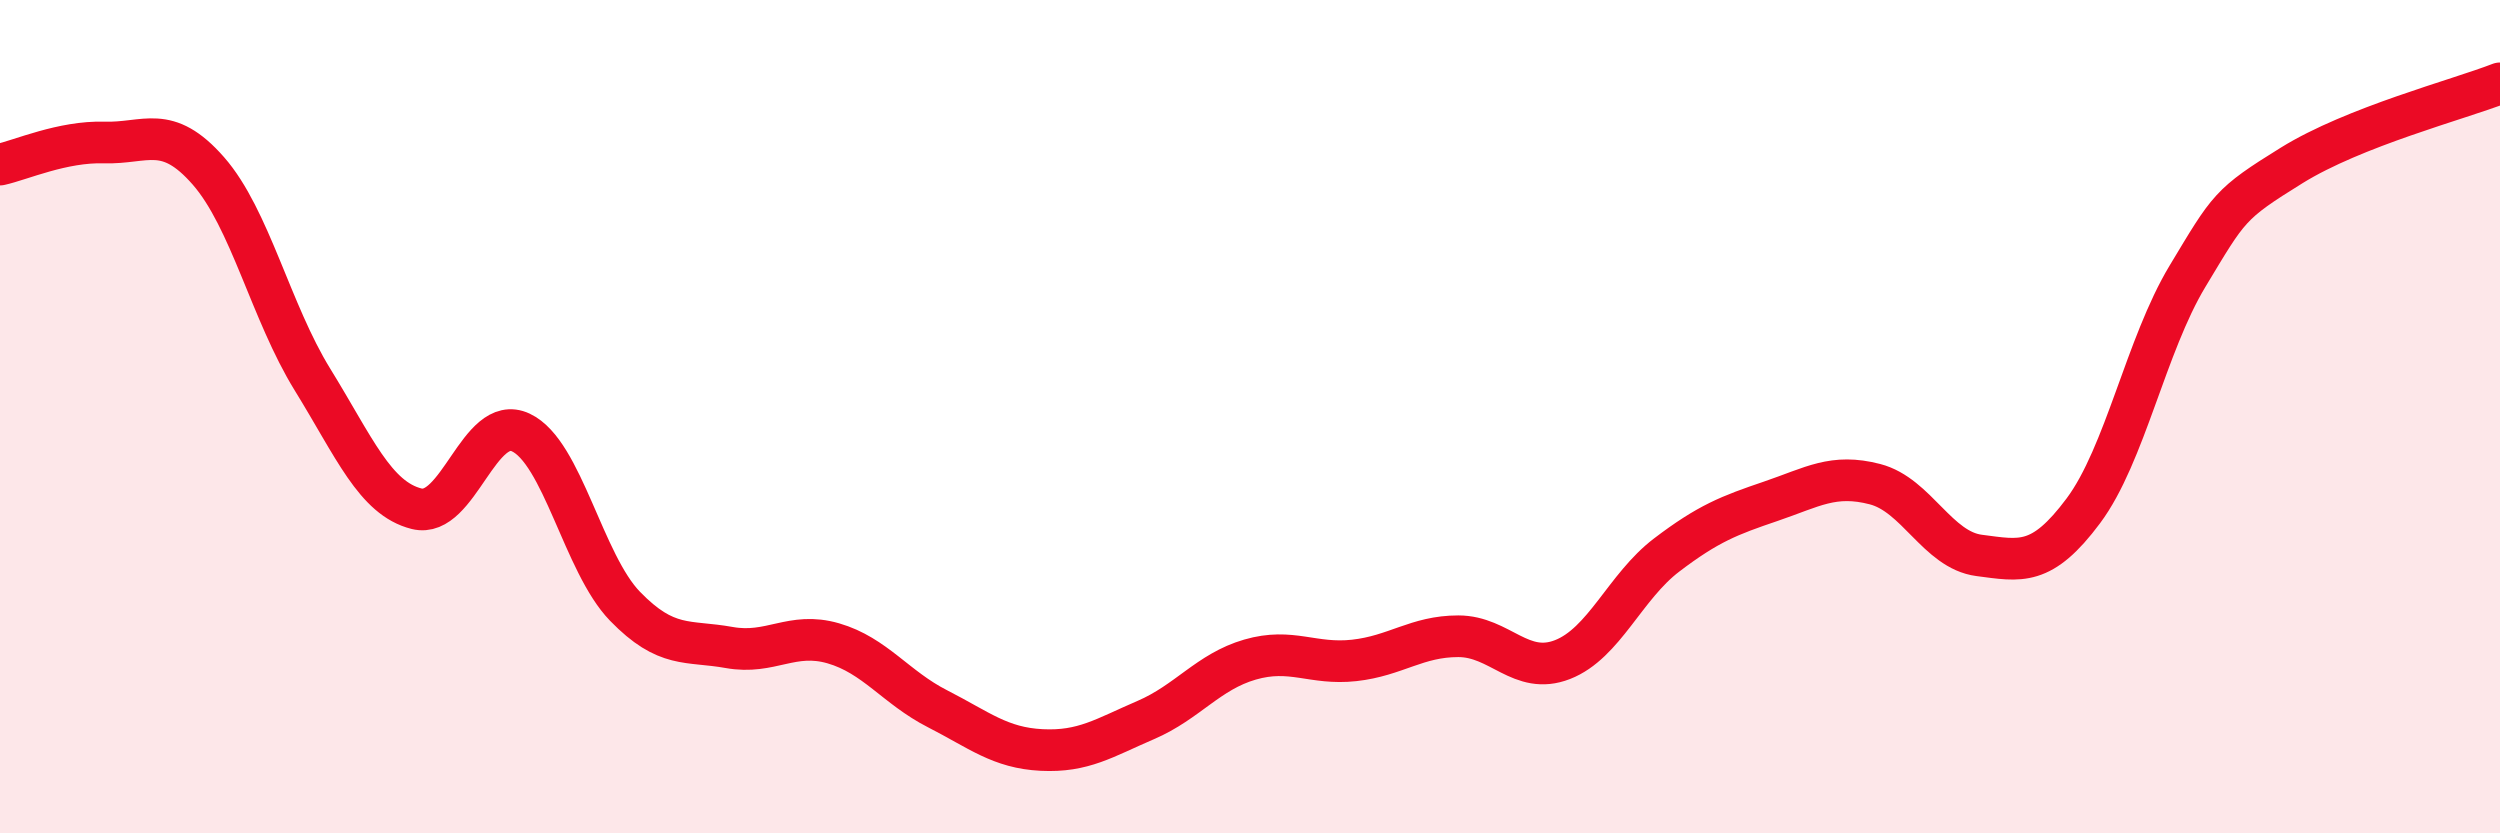
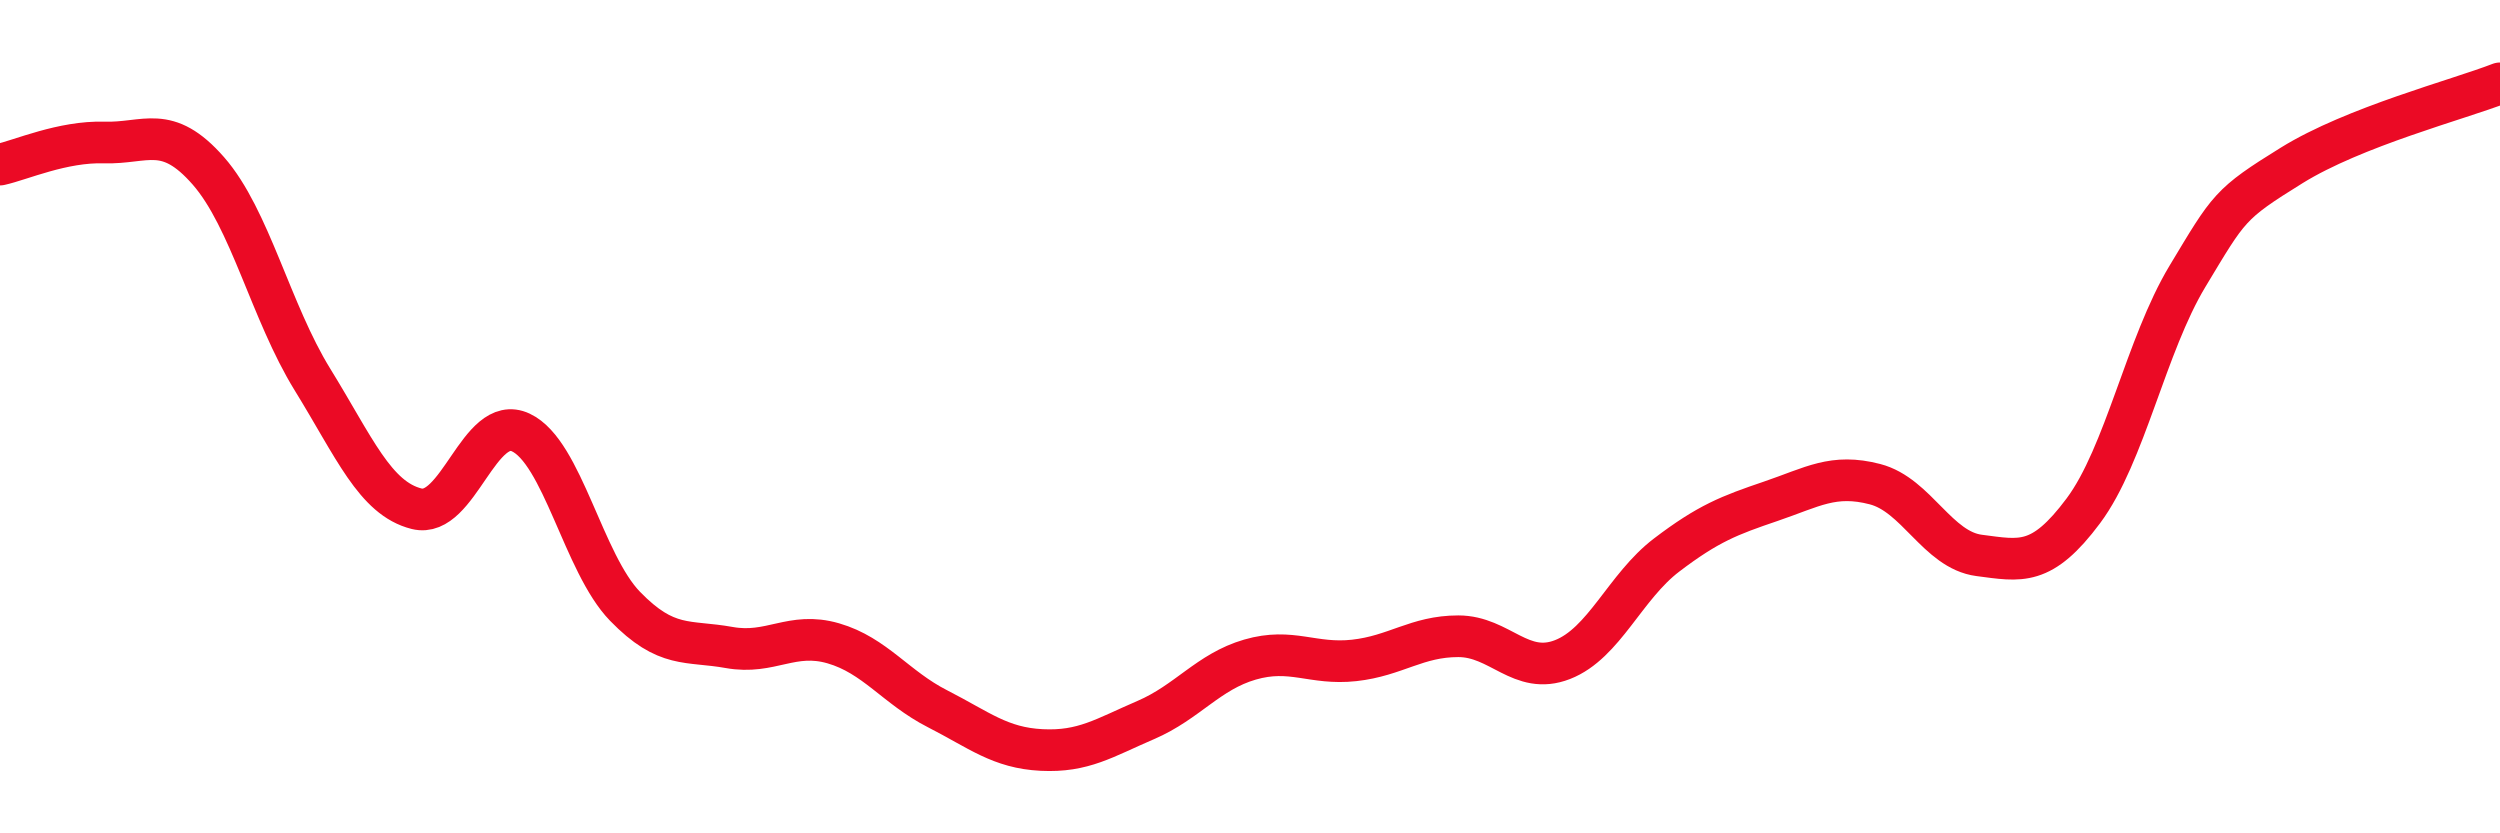
<svg xmlns="http://www.w3.org/2000/svg" width="60" height="20" viewBox="0 0 60 20">
-   <path d="M 0,3.95 C 0.5,3.84 1.5,3.39 2.5,3.42 C 3.5,3.45 4,2.96 5,4.1 C 6,5.24 6.5,7.49 7.5,9.11 C 8.5,10.73 9,11.96 10,12.21 C 11,12.46 11.5,9.91 12.5,10.38 C 13.5,10.85 14,13.52 15,14.55 C 16,15.58 16.5,15.36 17.5,15.54 C 18.5,15.72 19,15.15 20,15.44 C 21,15.73 21.5,16.5 22.5,17.01 C 23.5,17.52 24,17.95 25,18 C 26,18.05 26.5,17.71 27.5,17.28 C 28.5,16.85 29,16.12 30,15.83 C 31,15.54 31.5,15.96 32.5,15.85 C 33.5,15.74 34,15.27 35,15.27 C 36,15.27 36.5,16.22 37.5,15.83 C 38.5,15.44 39,14.08 40,13.32 C 41,12.56 41.5,12.37 42.5,12.03 C 43.5,11.69 44,11.36 45,11.62 C 46,11.88 46.5,13.2 47.5,13.33 C 48.5,13.46 49,13.6 50,12.26 C 51,10.92 51.5,8.29 52.5,6.63 C 53.5,4.97 53.5,4.9 55,3.97 C 56.5,3.04 59,2.39 60,2L60 20L0 20Z" fill="#EB0A25" opacity="0.1" stroke-linecap="round" stroke-linejoin="round" />
  <path d="M 0,3.95 C 0.5,3.84 1.5,3.39 2.5,3.42 C 3.5,3.45 4,2.96 5,4.1 C 6,5.24 6.5,7.49 7.5,9.11 C 8.5,10.73 9,11.96 10,12.21 C 11,12.46 11.5,9.91 12.5,10.38 C 13.5,10.85 14,13.52 15,14.55 C 16,15.58 16.5,15.36 17.5,15.54 C 18.5,15.72 19,15.15 20,15.44 C 21,15.73 21.5,16.5 22.5,17.01 C 23.5,17.52 24,17.95 25,18 C 26,18.05 26.5,17.71 27.5,17.28 C 28.5,16.85 29,16.12 30,15.83 C 31,15.54 31.5,15.96 32.5,15.85 C 33.5,15.74 34,15.27 35,15.27 C 36,15.27 36.5,16.22 37.5,15.83 C 38.5,15.44 39,14.08 40,13.32 C 41,12.56 41.5,12.37 42.5,12.03 C 43.5,11.69 44,11.36 45,11.62 C 46,11.88 46.5,13.2 47.5,13.33 C 48.5,13.46 49,13.6 50,12.26 C 51,10.92 51.5,8.29 52.5,6.63 C 53.5,4.97 53.5,4.9 55,3.97 C 56.5,3.04 59,2.39 60,2" stroke="#EB0A25" stroke-width="1" fill="none" stroke-linecap="round" stroke-linejoin="round" />
</svg>